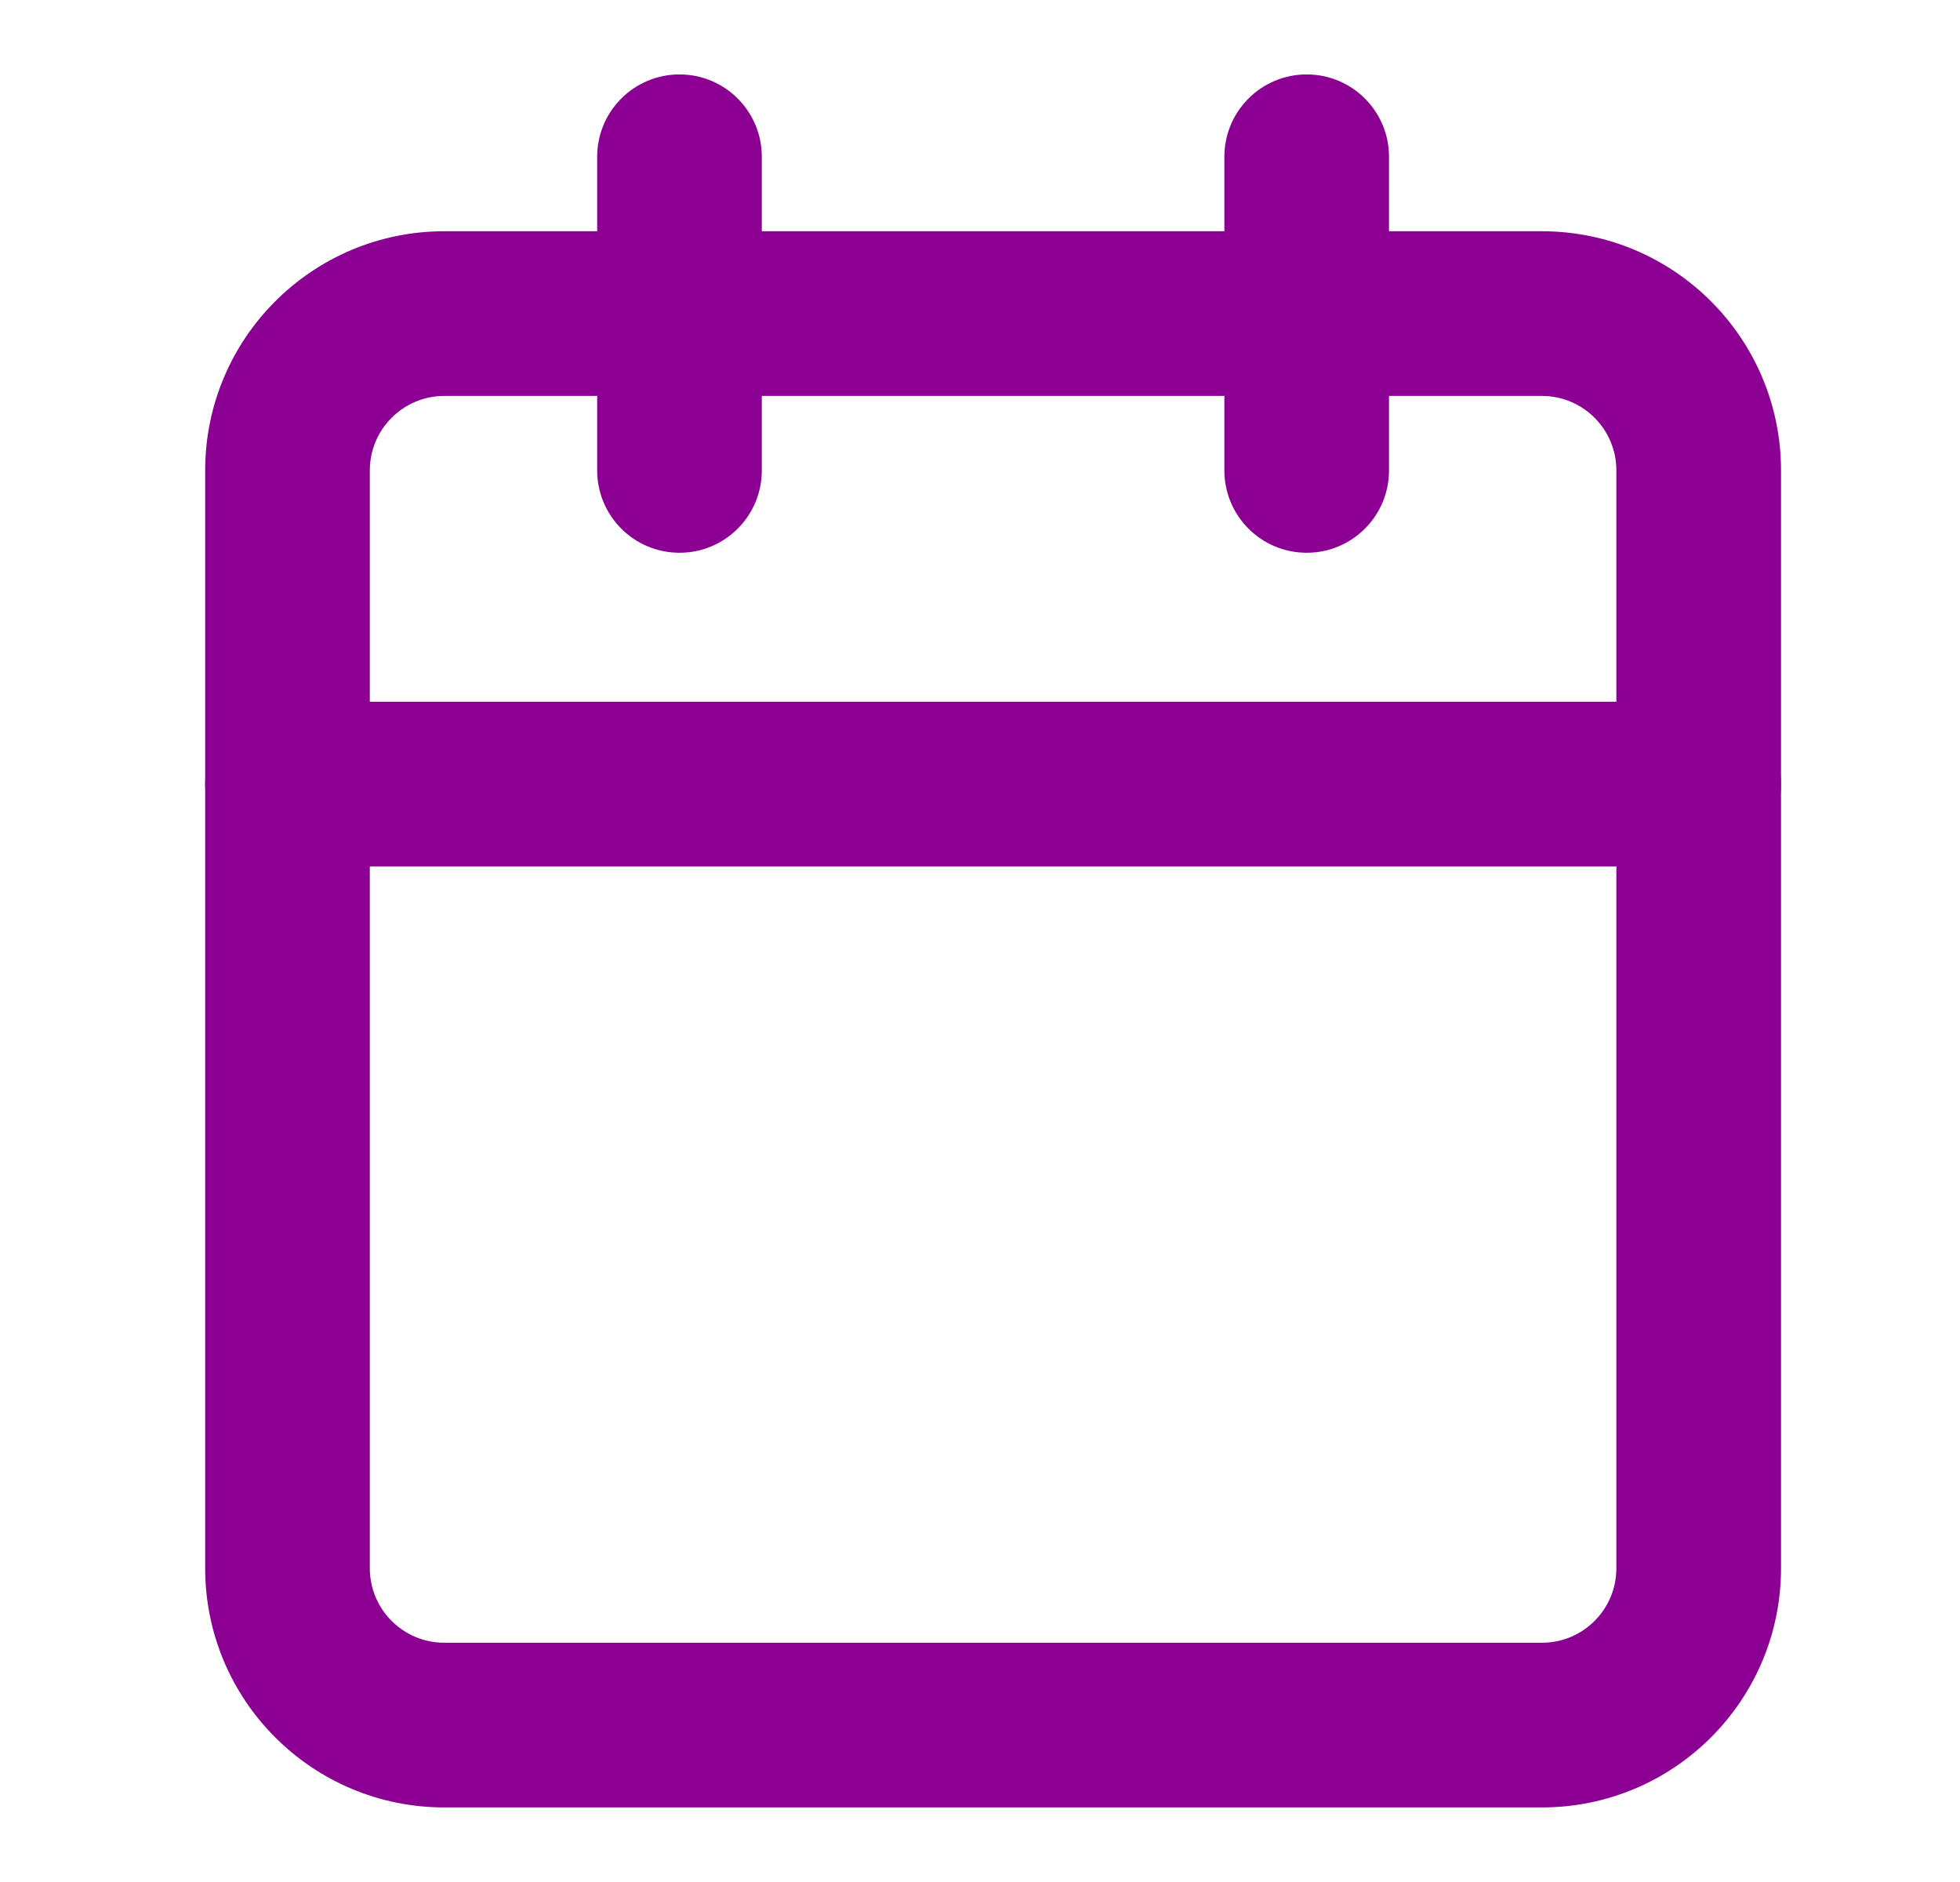
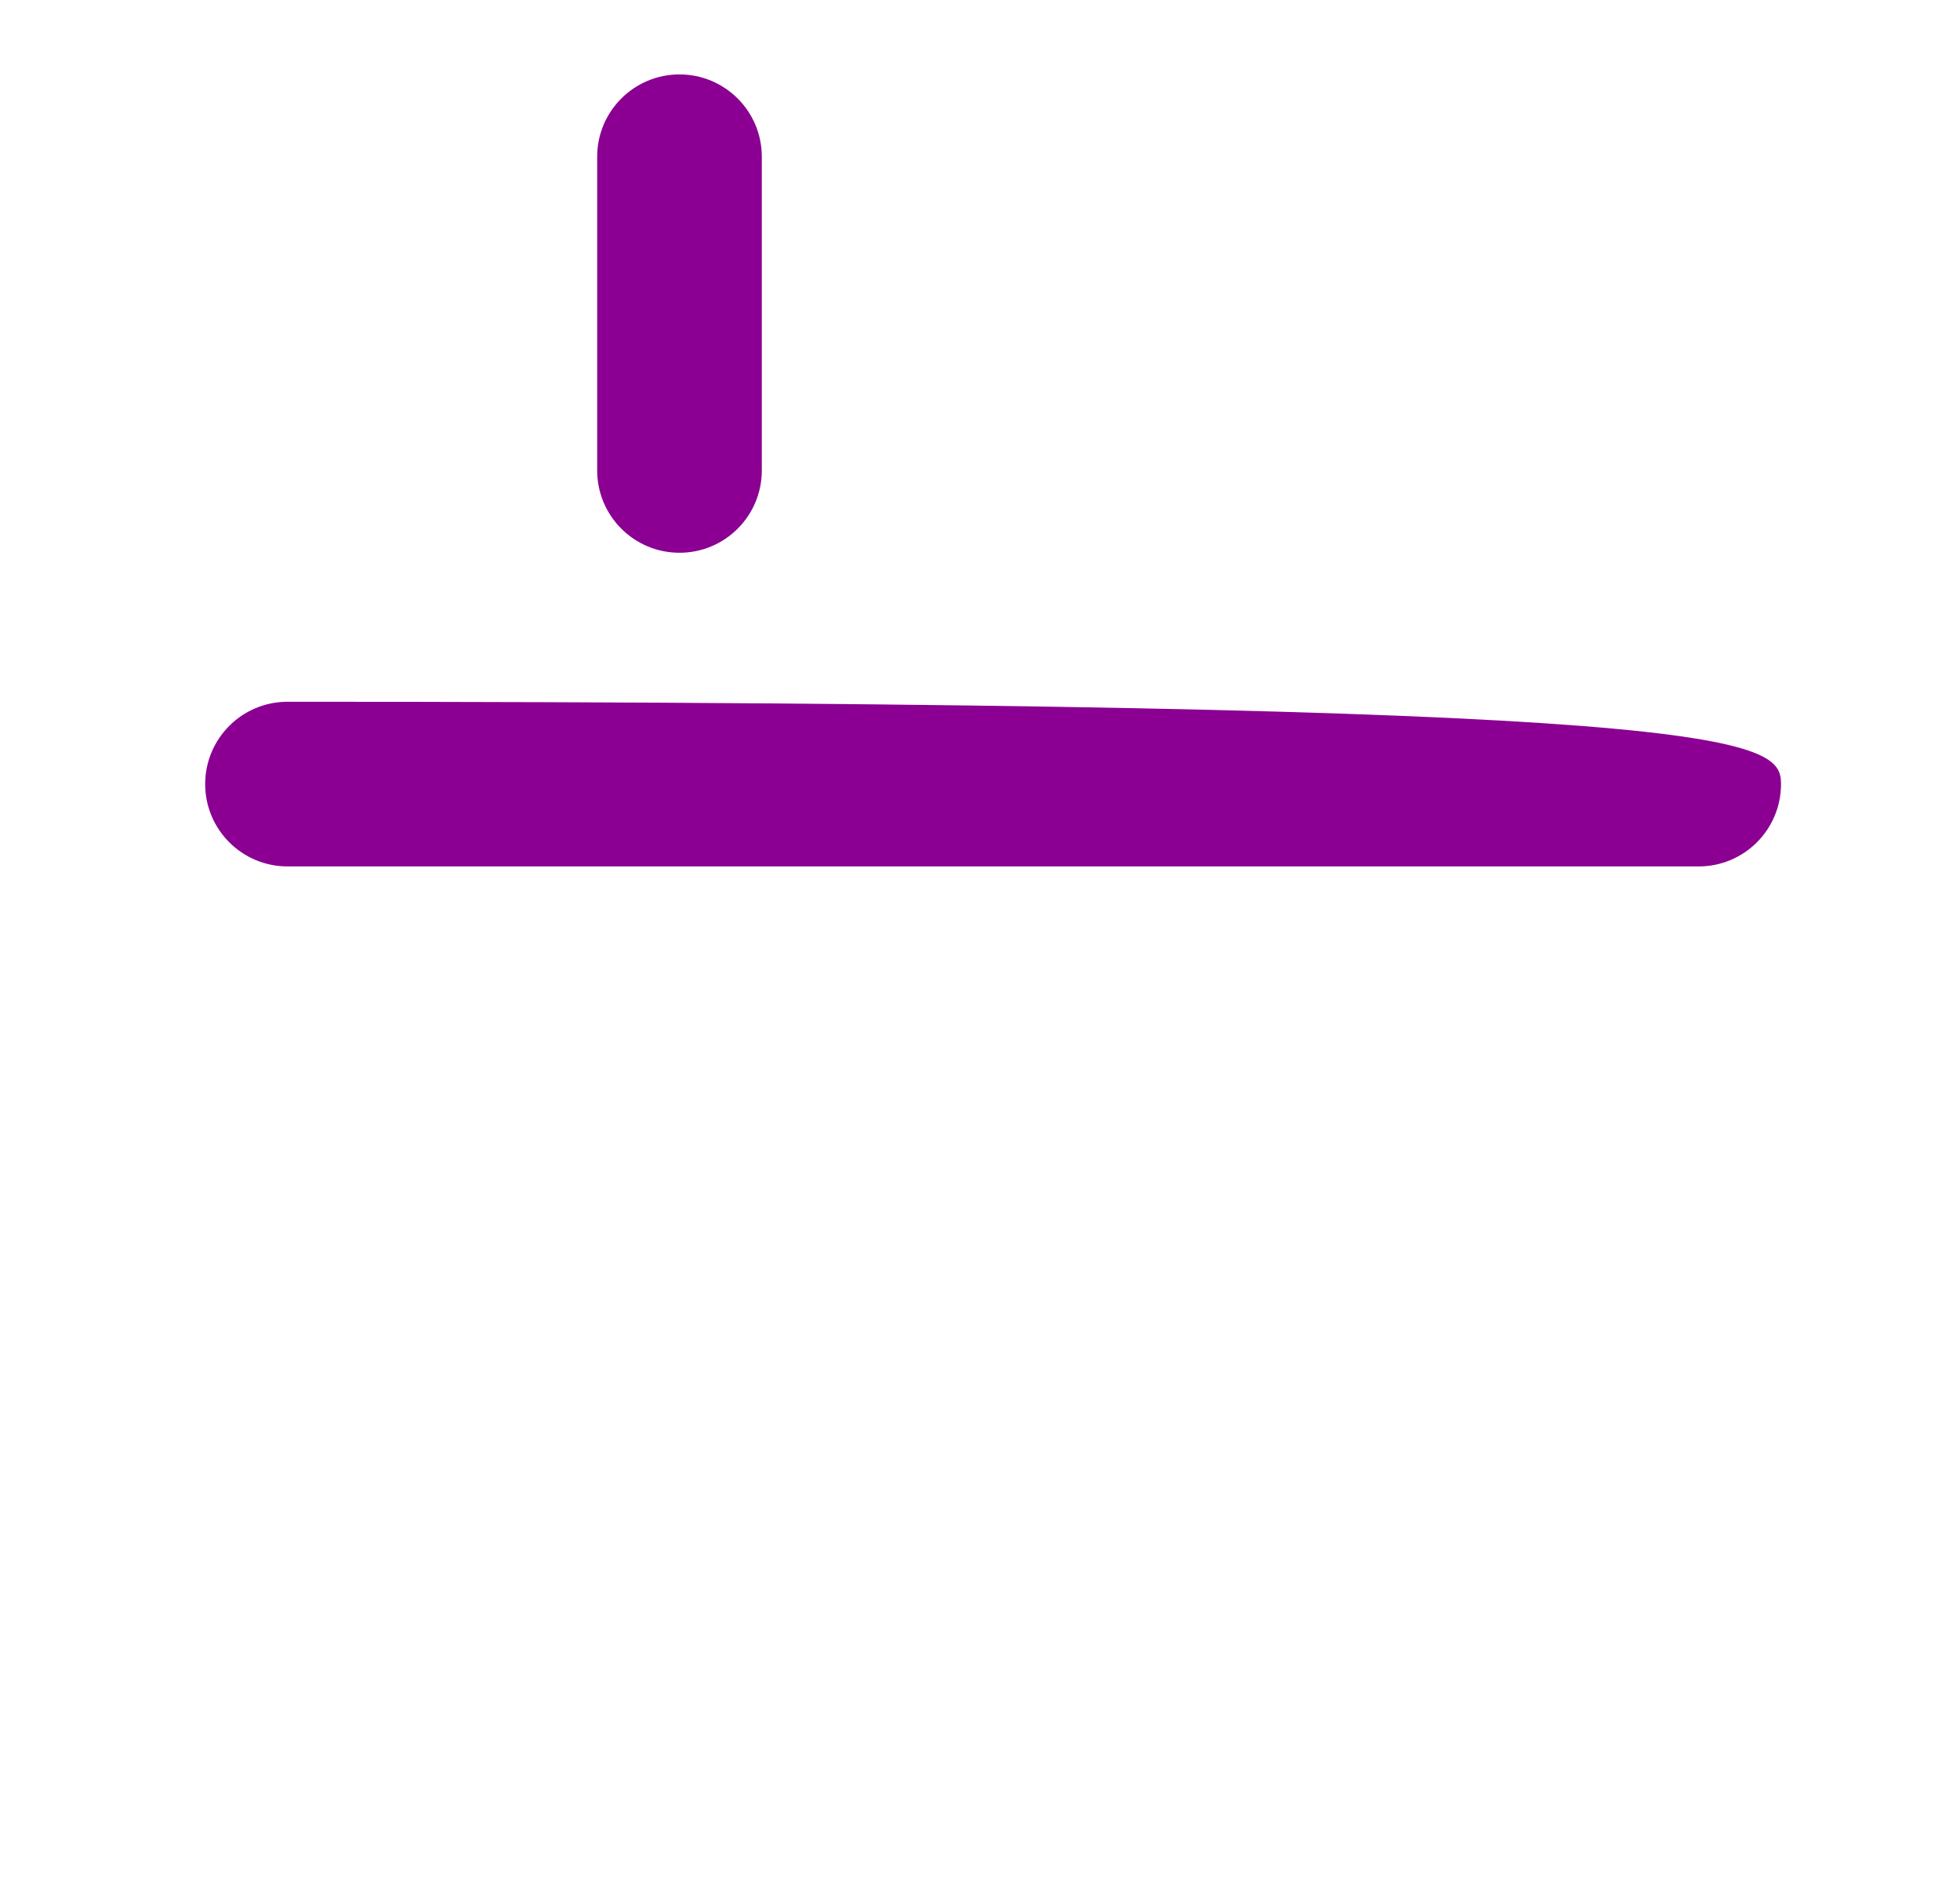
<svg xmlns="http://www.w3.org/2000/svg" width="25" height="24" viewBox="0 0 25 24" fill="none">
-   <path fill-rule="evenodd" clip-rule="evenodd" d="M5.667 5.049C5.143 5.049 4.717 5.475 4.717 5.999V19.999C4.717 20.524 5.143 20.949 5.667 20.949H19.667C20.192 20.949 20.617 20.524 20.617 19.999V5.999C20.617 5.475 20.192 5.049 19.667 5.049H5.667ZM2.617 5.999C2.617 4.315 3.983 2.949 5.667 2.949H19.667C21.352 2.949 22.717 4.315 22.717 5.999V19.999C22.717 21.684 21.352 23.049 19.667 23.049H5.667C3.983 23.049 2.617 21.684 2.617 19.999V5.999Z" fill="#8B0093" />
-   <path fill-rule="evenodd" clip-rule="evenodd" d="M16.667 0.949C17.247 0.949 17.717 1.419 17.717 1.999V5.999C17.717 6.579 17.247 7.049 16.667 7.049C16.087 7.049 15.617 6.579 15.617 5.999V1.999C15.617 1.419 16.087 0.949 16.667 0.949Z" fill="#8B0093" />
  <path fill-rule="evenodd" clip-rule="evenodd" d="M8.667 0.949C9.247 0.949 9.717 1.419 9.717 1.999V5.999C9.717 6.579 9.247 7.049 8.667 7.049C8.087 7.049 7.617 6.579 7.617 5.999V1.999C7.617 1.419 8.087 0.949 8.667 0.949Z" fill="#8B0093" />
-   <path fill-rule="evenodd" clip-rule="evenodd" d="M2.617 9.999C2.617 9.419 3.087 8.949 3.667 8.949H21.667C22.247 8.949 22.717 9.419 22.717 9.999C22.717 10.579 22.247 11.049 21.667 11.049H3.667C3.087 11.049 2.617 10.579 2.617 9.999Z" fill="#8B0093" />
+   <path fill-rule="evenodd" clip-rule="evenodd" d="M2.617 9.999C2.617 9.419 3.087 8.949 3.667 8.949C22.247 8.949 22.717 9.419 22.717 9.999C22.717 10.579 22.247 11.049 21.667 11.049H3.667C3.087 11.049 2.617 10.579 2.617 9.999Z" fill="#8B0093" />
</svg>